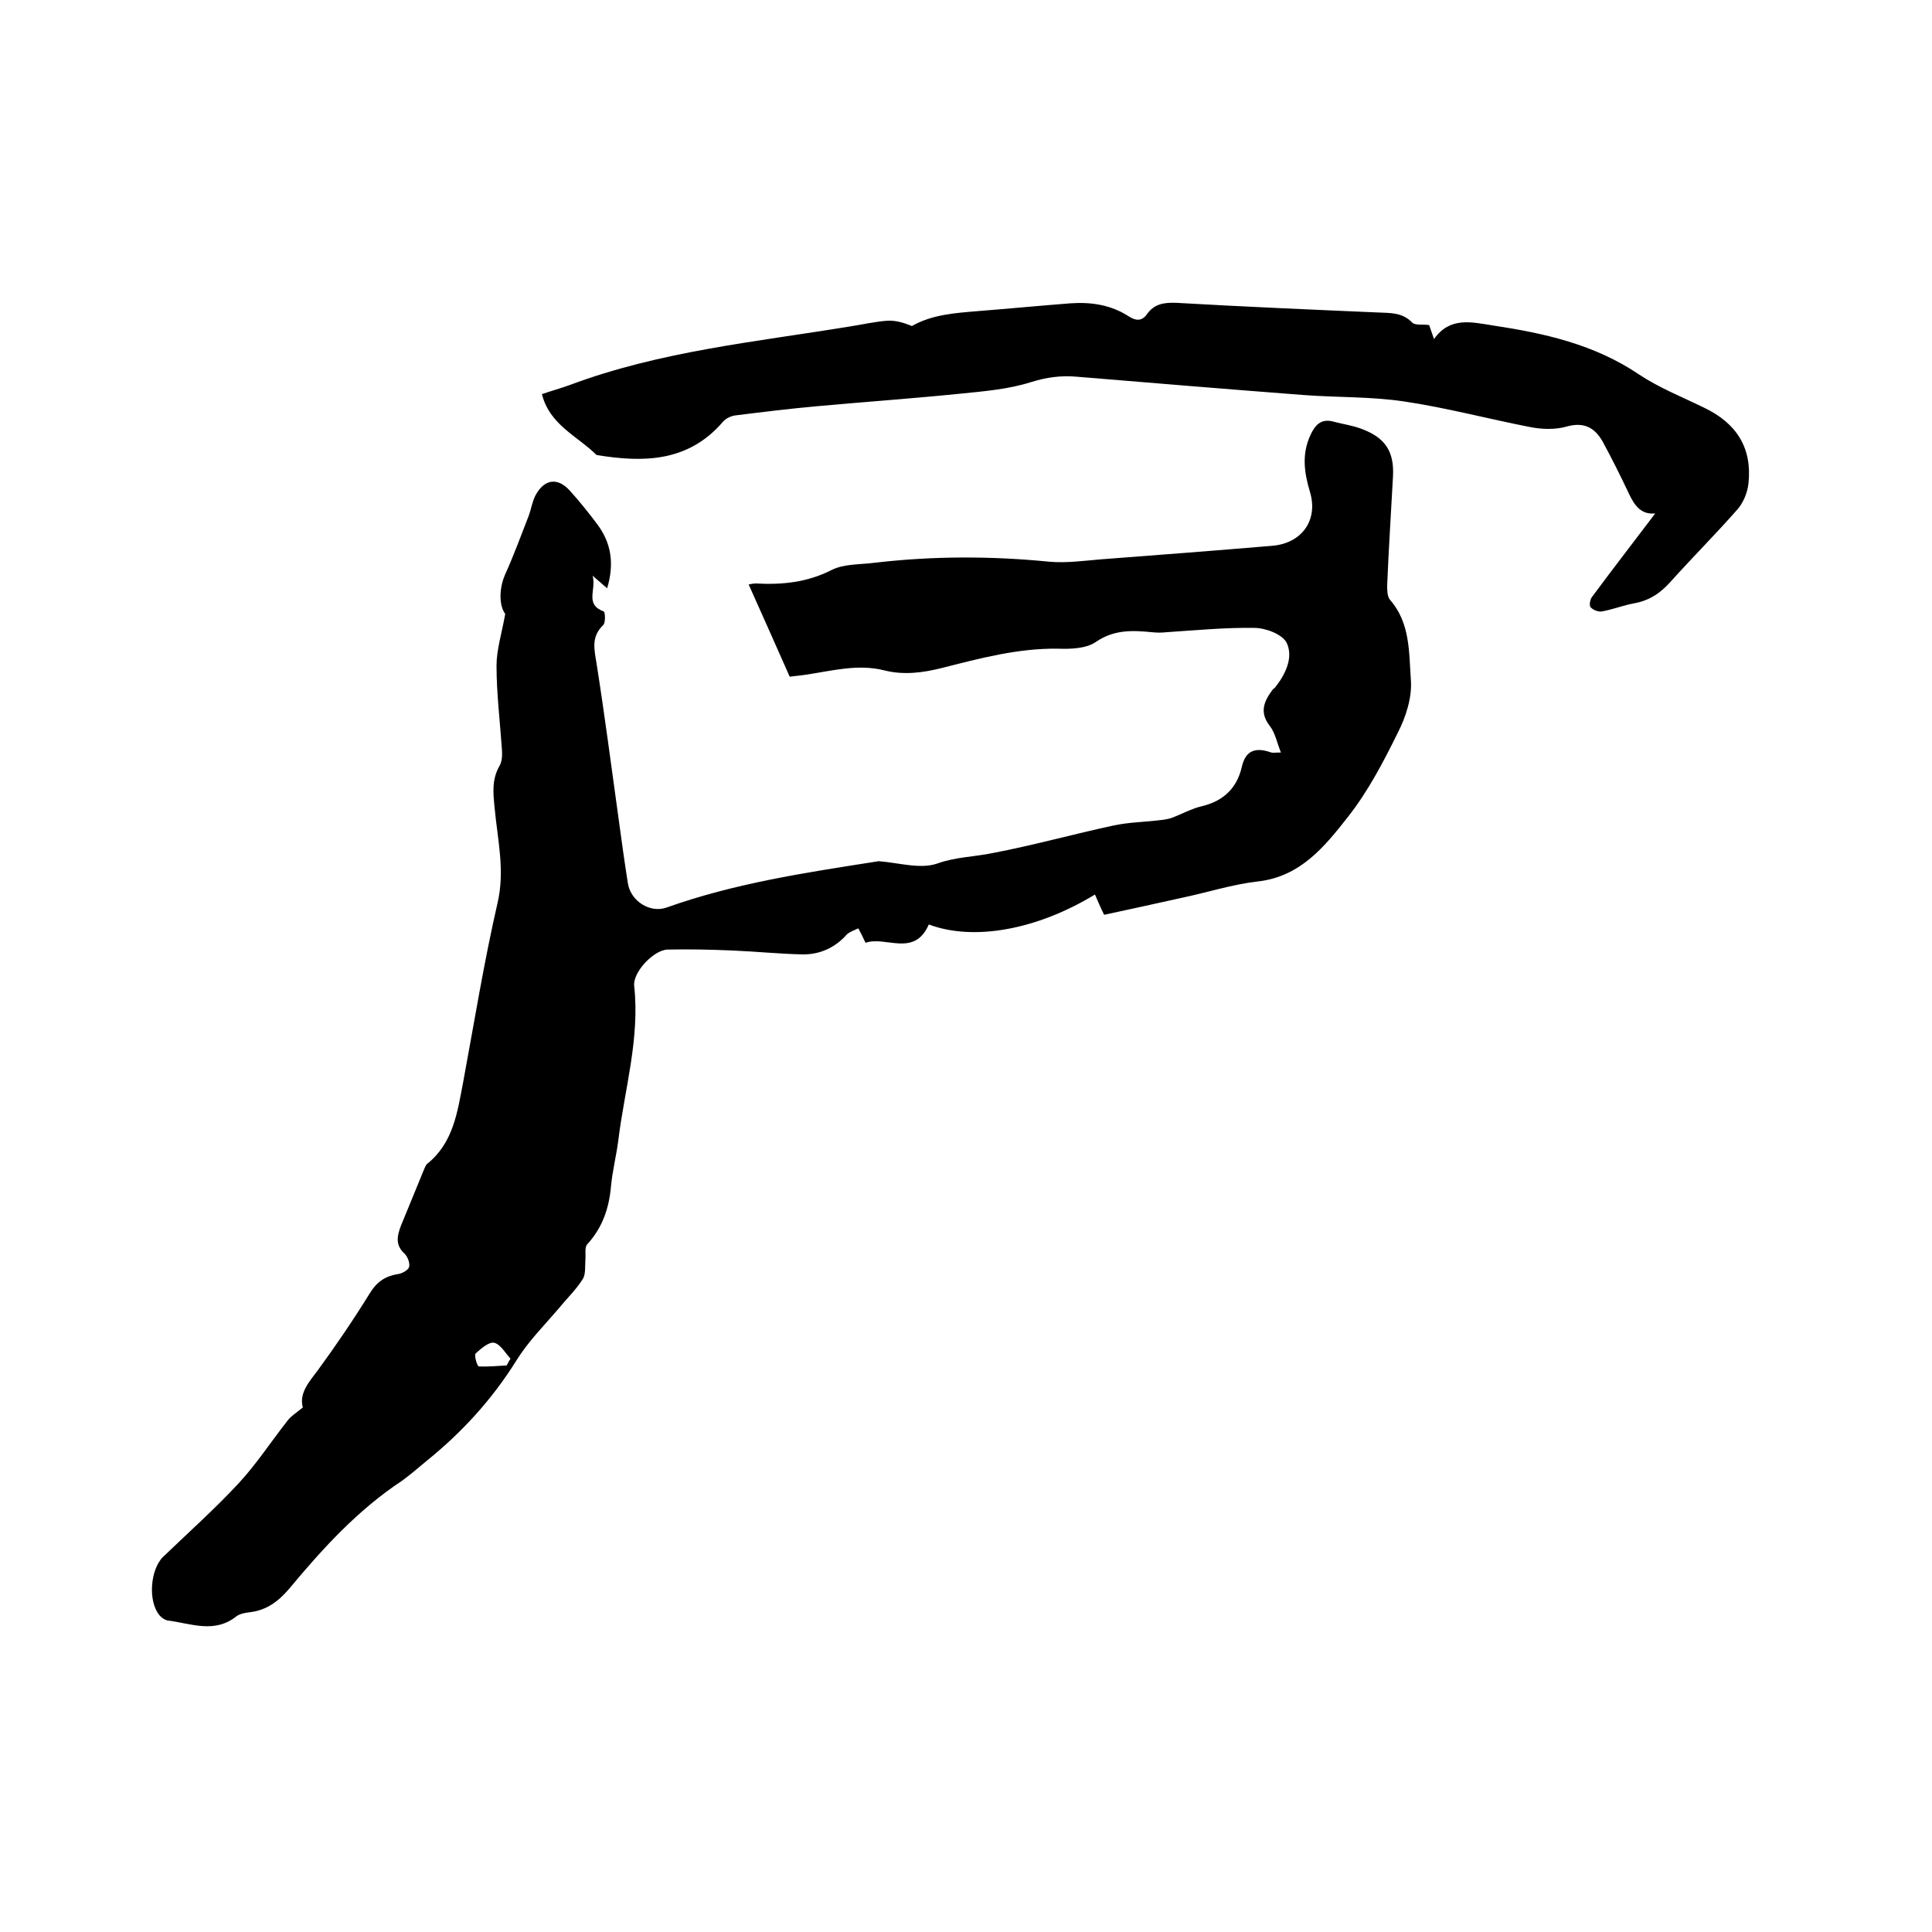
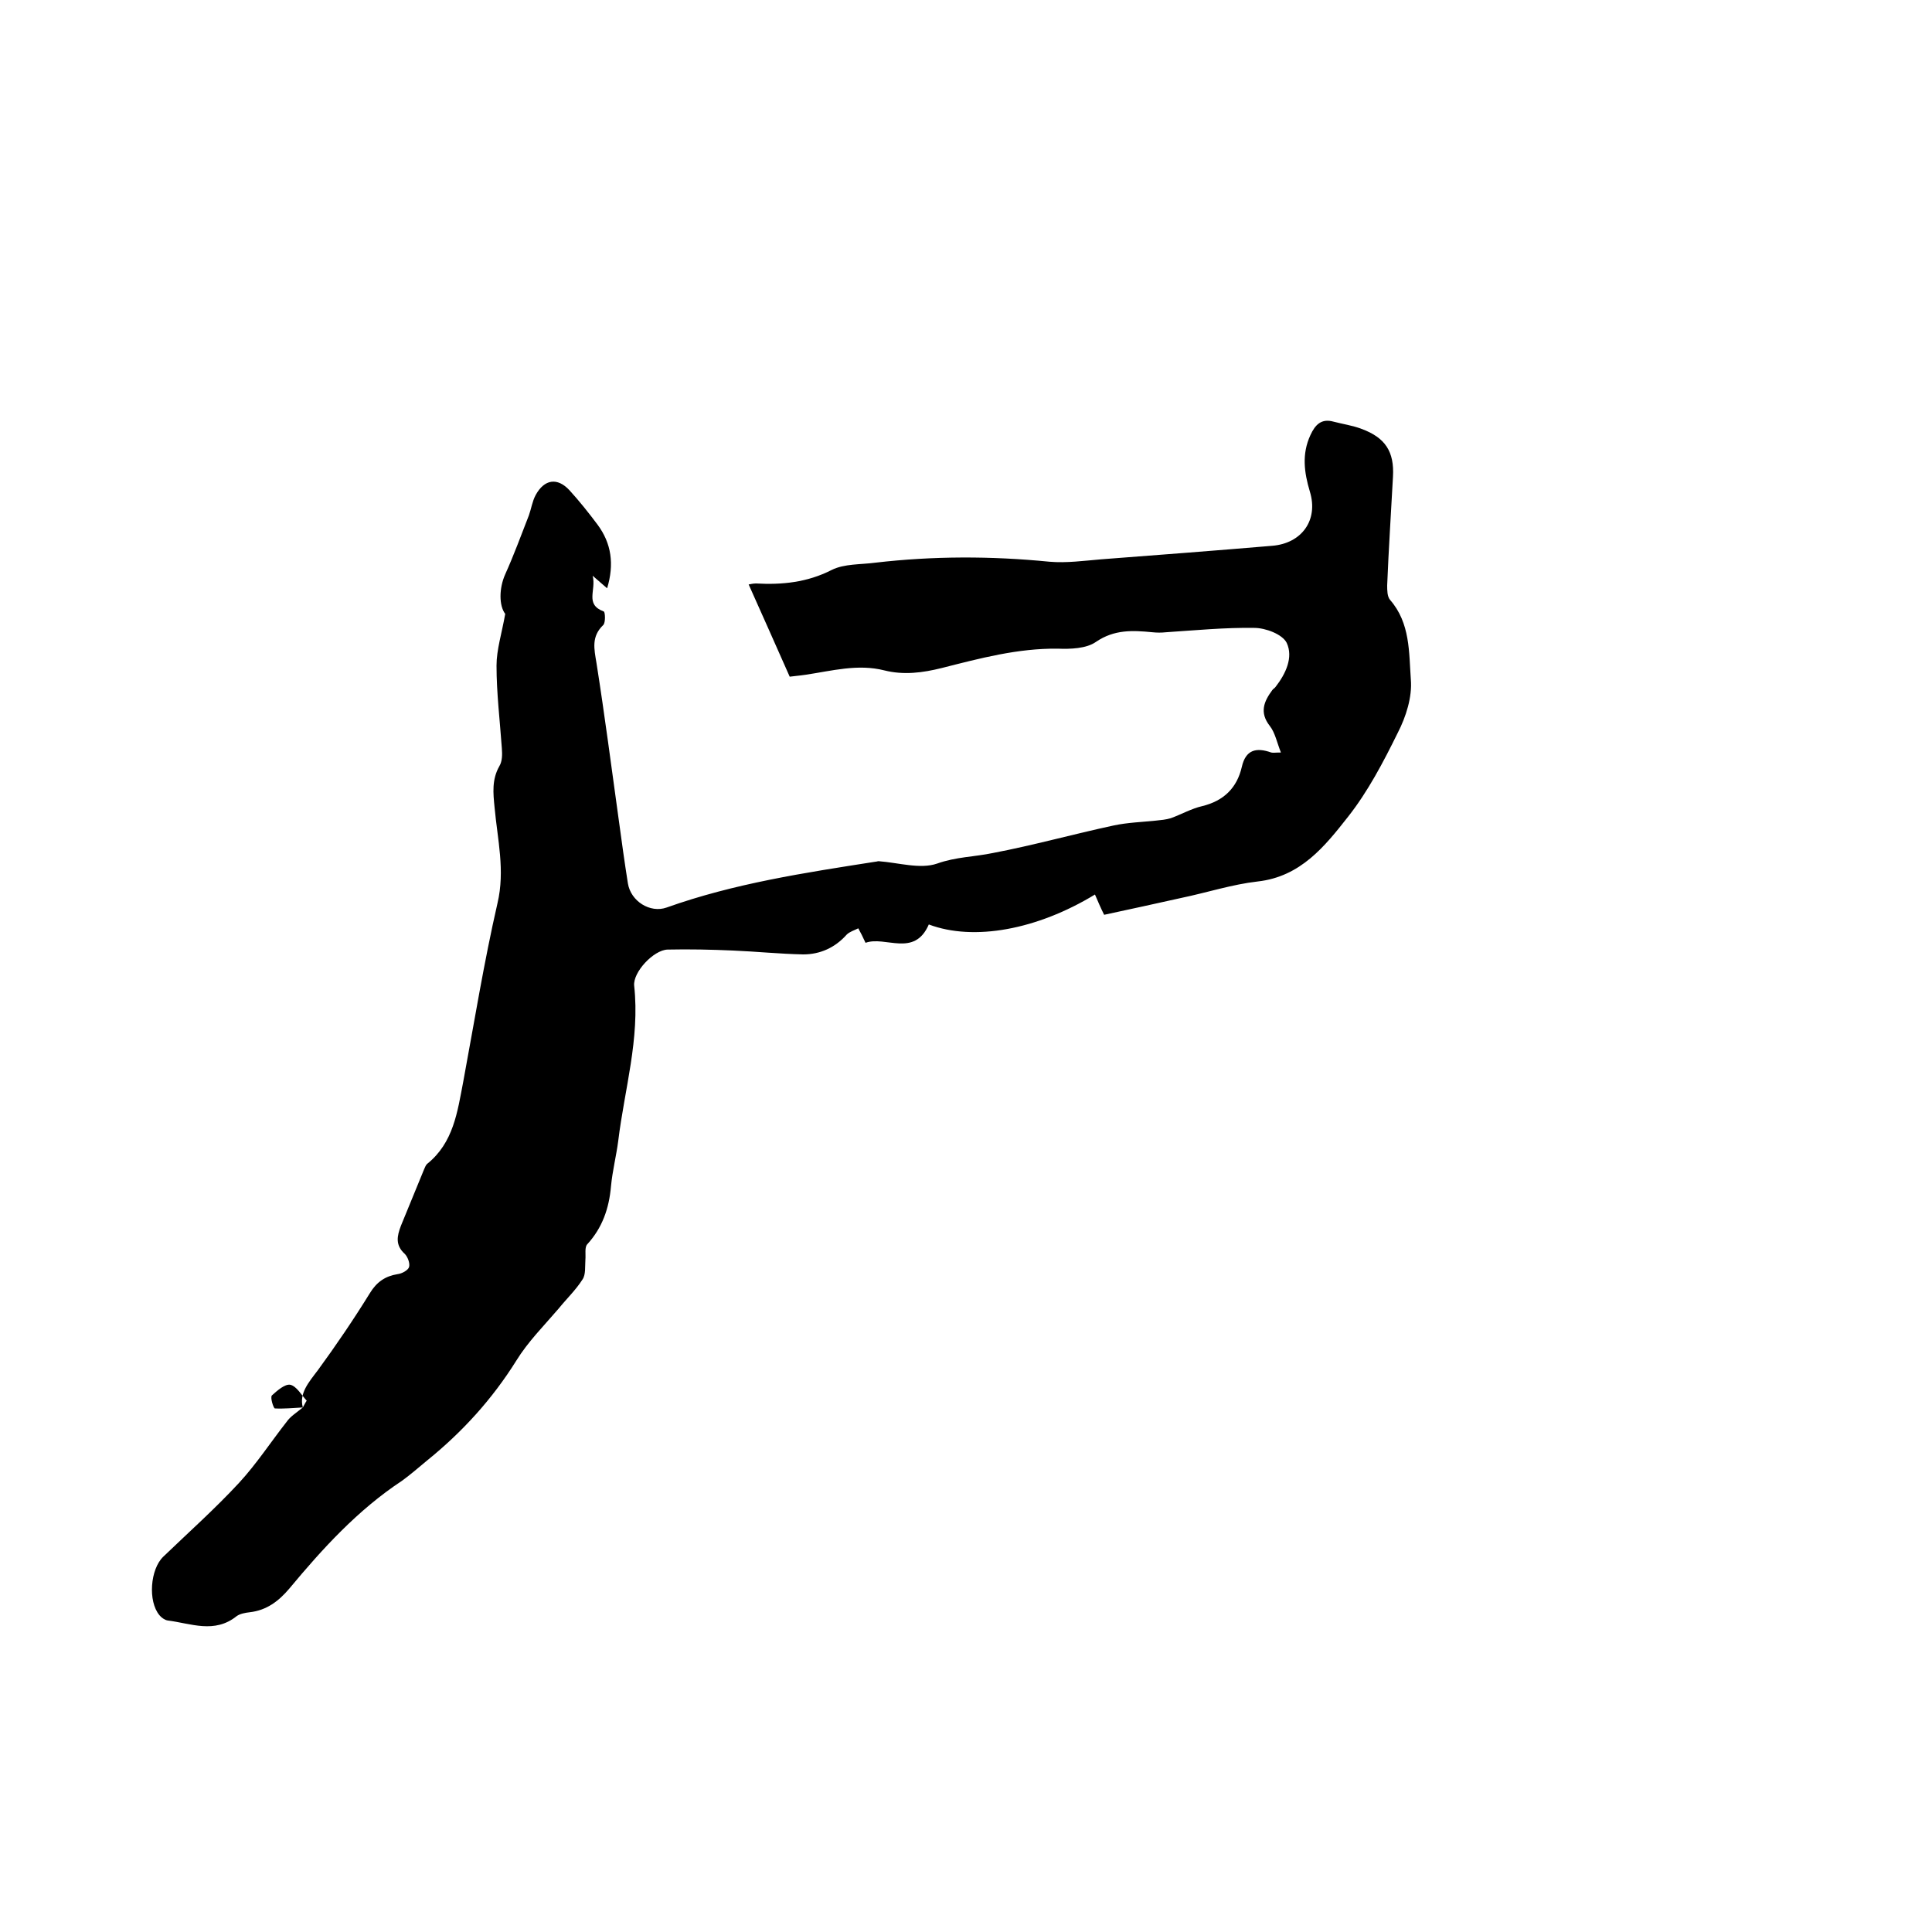
<svg xmlns="http://www.w3.org/2000/svg" enable-background="new 0 0 400 400" viewBox="0 0 400 400">
-   <path d="m62.7 291.4c-.8-2.9 1.2-5.2 3.1-7.7 3.8-5.2 7.4-10.5 10.8-16 1.4-2.3 3.2-3.5 5.7-3.9.9-.1 2.2-.8 2.4-1.5.2-.8-.3-2.1-.9-2.7-2-1.8-1.6-3.7-.8-5.8 1.6-3.9 3.2-7.8 4.8-11.7.2-.4.3-.8.6-1.1 5.5-4.4 6.3-10.8 7.5-17 2.3-12.4 4.3-24.8 7.1-37 1.6-6.8 0-13.2-.6-19.8-.3-3-.6-5.8 1-8.6.6-1 .6-2.4.5-3.7-.4-5.7-1.1-11.4-1.1-17.1 0-3.3 1.1-6.7 1.8-10.7-1.3-1.7-1.3-5.3 0-8.2 1.8-4 3.3-8.1 4.9-12.2.5-1.4.7-2.9 1.4-4.2 1.8-3.3 4.5-3.7 7-1 2.1 2.3 4 4.7 5.8 7.1 2.9 3.9 3.5 8.2 2 13.2-.9-.8-1.6-1.4-3-2.6.8 3-1.7 5.9 2.3 7.4.3.1.4 2.3-.1 2.8-2.5 2.4-1.9 4.9-1.4 7.9 1.7 10.8 3.1 21.6 4.6 32.4.6 4.4 1.2 8.8 1.9 13.2.6 3.7 4.6 6.2 8 5 14-5 28.6-7.2 43.3-9.5.2 0 .4-.1.6-.1 4.1.3 8.6 1.7 12.1.5 3.9-1.4 7.8-1.4 11.6-2.2 8.4-1.6 16.6-3.9 25-5.7 2.8-.6 5.8-.7 8.7-1 1-.1 2.1-.2 3.1-.5 2.2-.8 4.3-2 6.5-2.5 4.5-1.1 7.2-3.8 8.2-8.1.8-3.6 3-4.1 6.1-3 .4.1.8 0 2 0-.8-2-1.2-4.1-2.3-5.5-2.2-2.8-1.2-5.1.5-7.4.2-.3.5-.4.7-.7 2.1-2.7 3.7-6.1 2.3-9.1-.9-1.8-4.4-3.1-6.7-3.1-6.1-.1-12.2.5-18.3.9-.9.1-1.9.1-2.8 0-4.1-.4-7.9-.6-11.7 2-2 1.4-5.3 1.5-7.9 1.4-8.3-.1-16.1 2-24 4-4 1-7.9 1.5-11.9.5-5.5-1.4-10.9.1-16.3.9-1.3.2-2.7.3-3.3.4-2.9-6.6-5.7-12.8-8.5-19.1.2 0 .8-.2 1.5-.2 5.4.3 10.6-.2 15.7-2.8 2.6-1.3 6-1.1 9-1.5 12-1.4 24-1.4 36.1-.2 3.5.3 7.1-.2 10.7-.5 11.8-.9 23.6-1.8 35.4-2.8 6.1-.5 9.6-5.3 7.8-11.2-1.2-4-1.7-7.8.1-11.7 1-2.2 2.3-3.5 4.8-2.8 1.9.5 4 .8 5.8 1.5 4.9 1.8 6.8 4.7 6.5 9.9-.4 7.5-.9 15-1.2 22.5 0 1 0 2.3.6 3 4.2 4.8 3.9 10.9 4.3 16.5.3 3.6-1 7.7-2.7 11-3 6.1-6.2 12.2-10.3 17.4-4.8 6.1-9.8 12.4-18.7 13.4-5.3.6-10.5 2.3-15.8 3.4-5.3 1.2-10.5 2.3-16 3.5-.7-1.4-1.3-2.8-1.9-4.2-12 7.3-25.1 9.7-34.4 6.2-3 6.9-9 2.3-13.1 3.8-.6-1.3-1-2.1-1.5-3-.8.4-1.8.7-2.4 1.3-2.4 2.7-5.5 4.1-9 4.1-4.9-.1-9.7-.6-14.5-.8-4.5-.2-9.1-.3-13.6-.2-2.9.1-7.2 4.7-6.9 7.5 1.2 11-2 21.4-3.3 32.1-.4 3.1-1.2 6.2-1.5 9.4-.4 4.6-1.8 8.6-4.9 12-.6.6-.3 2.1-.4 3.2-.1 1.4.1 3.1-.6 4.1-1.4 2.2-3.3 4-5 6.1-3 3.5-6.3 6.8-8.7 10.7-5 8-11.2 14.8-18.5 20.7-1.7 1.4-3.4 2.9-5.2 4.2-9.1 6-16.4 14-23.3 22.3-2.2 2.6-4.7 4.5-8.2 4.9-.9.1-2 .3-2.7.8-4.6 3.7-9.5 1.5-14.3.9-.6-.1-1.3-.6-1.7-1.1-2.4-2.9-1.9-9.5.8-12.1 5.3-5.1 10.7-9.9 15.7-15.3 3.6-3.9 6.6-8.5 9.9-12.7.7-1 1.8-1.7 3.3-2.9zm42.2-8.7c.3-.5.5-1 .8-1.4-1.1-1.2-2.1-3-3.4-3.3-1.1-.2-2.7 1.2-3.8 2.2-.4.4.3 2.6.6 2.7 1.9.1 3.8-.1 5.8-.2z" />
-   <path d="m342.7 106.3c-2.9.3-4.3-1.6-5.5-4.2-1.7-3.6-3.5-7.2-5.4-10.7-1.6-2.8-3.8-4.1-7.4-3.1-2.4.7-5.2.6-7.7.1-8.7-1.7-17.3-4-26.1-5.3-6.8-1-13.7-.8-20.5-1.3-15.7-1.2-31.4-2.5-47.1-3.8-3.3-.3-6.3.1-9.5 1.1-4.7 1.5-9.7 1.9-14.6 2.4-9.9 1-19.8 1.7-29.7 2.6-5.6.5-11.3 1.2-16.9 1.9-.9.1-2 .6-2.6 1.3-7.2 8.4-16.5 8.5-26.2 6.9-3.9-3.9-9.7-6.2-11.3-12.6 2-.7 3.9-1.2 5.8-1.9 18.7-7 38.4-8.9 57.9-12.1 2.6-.4 5.2-1 7.8-1.2 1.7-.1 3.4.4 5.1 1.1 4.2-2.4 9-2.7 13.8-3.1 6.3-.5 12.6-1.1 19-1.6 4.3-.3 8.4.3 12.1 2.7 1.4.9 2.7 1.1 3.8-.5 1.5-2.1 3.5-2.4 6.1-2.3 13.9.8 27.9 1.4 41.8 2 2.5.1 5 0 7 2.1.6.6 2.1.3 3.5.5.2.6.5 1.5 1 2.9 3.3-4.7 7.8-3.5 12.3-2.8 10.6 1.6 20.9 3.9 30.1 10.1 4.2 2.8 9 4.7 13.5 6.9 6.7 3.2 10 8.3 9.2 15.7-.2 1.9-1.1 4.1-2.4 5.5-4.4 5-9.1 9.7-13.6 14.7-2.1 2.4-4.4 4-7.6 4.6-2.3.4-4.5 1.3-6.8 1.7-.7.1-1.8-.3-2.3-.9-.3-.4-.1-1.6.3-2.1 4.3-5.8 8.7-11.5 13.1-17.3z" />
+   <path d="m62.7 291.4c-.8-2.9 1.2-5.2 3.1-7.7 3.8-5.2 7.4-10.5 10.8-16 1.4-2.3 3.2-3.5 5.7-3.9.9-.1 2.2-.8 2.4-1.5.2-.8-.3-2.1-.9-2.7-2-1.8-1.6-3.7-.8-5.8 1.6-3.9 3.2-7.8 4.8-11.7.2-.4.3-.8.6-1.1 5.5-4.4 6.3-10.8 7.5-17 2.3-12.4 4.3-24.8 7.1-37 1.6-6.8 0-13.2-.6-19.8-.3-3-.6-5.8 1-8.6.6-1 .6-2.4.5-3.7-.4-5.7-1.1-11.4-1.1-17.1 0-3.3 1.1-6.7 1.8-10.7-1.3-1.7-1.3-5.3 0-8.2 1.8-4 3.3-8.1 4.9-12.2.5-1.4.7-2.9 1.4-4.2 1.8-3.3 4.5-3.7 7-1 2.1 2.3 4 4.7 5.8 7.1 2.9 3.9 3.5 8.2 2 13.2-.9-.8-1.6-1.4-3-2.6.8 3-1.7 5.9 2.3 7.4.3.1.4 2.3-.1 2.8-2.5 2.4-1.9 4.9-1.4 7.9 1.7 10.8 3.1 21.6 4.6 32.4.6 4.4 1.2 8.8 1.9 13.2.6 3.7 4.6 6.2 8 5 14-5 28.6-7.2 43.3-9.5.2 0 .4-.1.6-.1 4.1.3 8.6 1.7 12.1.5 3.9-1.4 7.8-1.4 11.6-2.2 8.4-1.6 16.6-3.9 25-5.7 2.8-.6 5.8-.7 8.7-1 1-.1 2.1-.2 3.1-.5 2.2-.8 4.3-2 6.5-2.5 4.5-1.1 7.2-3.8 8.2-8.1.8-3.6 3-4.1 6.1-3 .4.1.8 0 2 0-.8-2-1.2-4.1-2.3-5.5-2.2-2.8-1.2-5.1.5-7.4.2-.3.5-.4.7-.7 2.1-2.7 3.7-6.1 2.3-9.1-.9-1.8-4.4-3.1-6.7-3.1-6.1-.1-12.2.5-18.3.9-.9.1-1.9.1-2.8 0-4.1-.4-7.9-.6-11.7 2-2 1.4-5.3 1.5-7.9 1.4-8.3-.1-16.1 2-24 4-4 1-7.9 1.5-11.9.5-5.5-1.4-10.9.1-16.3.9-1.3.2-2.7.3-3.3.4-2.9-6.6-5.7-12.8-8.5-19.1.2 0 .8-.2 1.5-.2 5.4.3 10.6-.2 15.7-2.8 2.6-1.3 6-1.1 9-1.5 12-1.4 24-1.4 36.1-.2 3.5.3 7.1-.2 10.7-.5 11.8-.9 23.6-1.8 35.4-2.8 6.1-.5 9.6-5.3 7.8-11.2-1.2-4-1.7-7.8.1-11.7 1-2.2 2.3-3.5 4.8-2.8 1.9.5 4 .8 5.8 1.5 4.9 1.8 6.8 4.7 6.5 9.9-.4 7.5-.9 15-1.2 22.5 0 1 0 2.3.6 3 4.2 4.8 3.9 10.9 4.3 16.5.3 3.6-1 7.7-2.7 11-3 6.1-6.2 12.2-10.3 17.4-4.8 6.1-9.8 12.4-18.7 13.4-5.3.6-10.5 2.3-15.8 3.4-5.3 1.2-10.5 2.3-16 3.5-.7-1.4-1.3-2.8-1.9-4.2-12 7.3-25.1 9.7-34.4 6.2-3 6.9-9 2.3-13.1 3.8-.6-1.3-1-2.1-1.5-3-.8.4-1.8.7-2.4 1.3-2.4 2.7-5.5 4.1-9 4.1-4.9-.1-9.7-.6-14.5-.8-4.5-.2-9.1-.3-13.6-.2-2.9.1-7.2 4.7-6.9 7.5 1.2 11-2 21.4-3.3 32.1-.4 3.1-1.2 6.2-1.5 9.4-.4 4.6-1.8 8.6-4.9 12-.6.6-.3 2.1-.4 3.2-.1 1.4.1 3.1-.6 4.1-1.4 2.2-3.3 4-5 6.1-3 3.5-6.3 6.8-8.7 10.7-5 8-11.2 14.8-18.5 20.7-1.7 1.4-3.4 2.9-5.2 4.2-9.1 6-16.4 14-23.3 22.3-2.2 2.6-4.7 4.5-8.2 4.9-.9.1-2 .3-2.7.8-4.6 3.7-9.5 1.5-14.3.9-.6-.1-1.3-.6-1.7-1.1-2.4-2.9-1.9-9.5.8-12.1 5.3-5.1 10.7-9.9 15.7-15.3 3.6-3.9 6.6-8.5 9.9-12.7.7-1 1.8-1.7 3.3-2.9zc.3-.5.5-1 .8-1.4-1.1-1.2-2.1-3-3.4-3.3-1.1-.2-2.7 1.2-3.8 2.2-.4.4.3 2.6.6 2.7 1.9.1 3.8-.1 5.8-.2z" />
</svg>